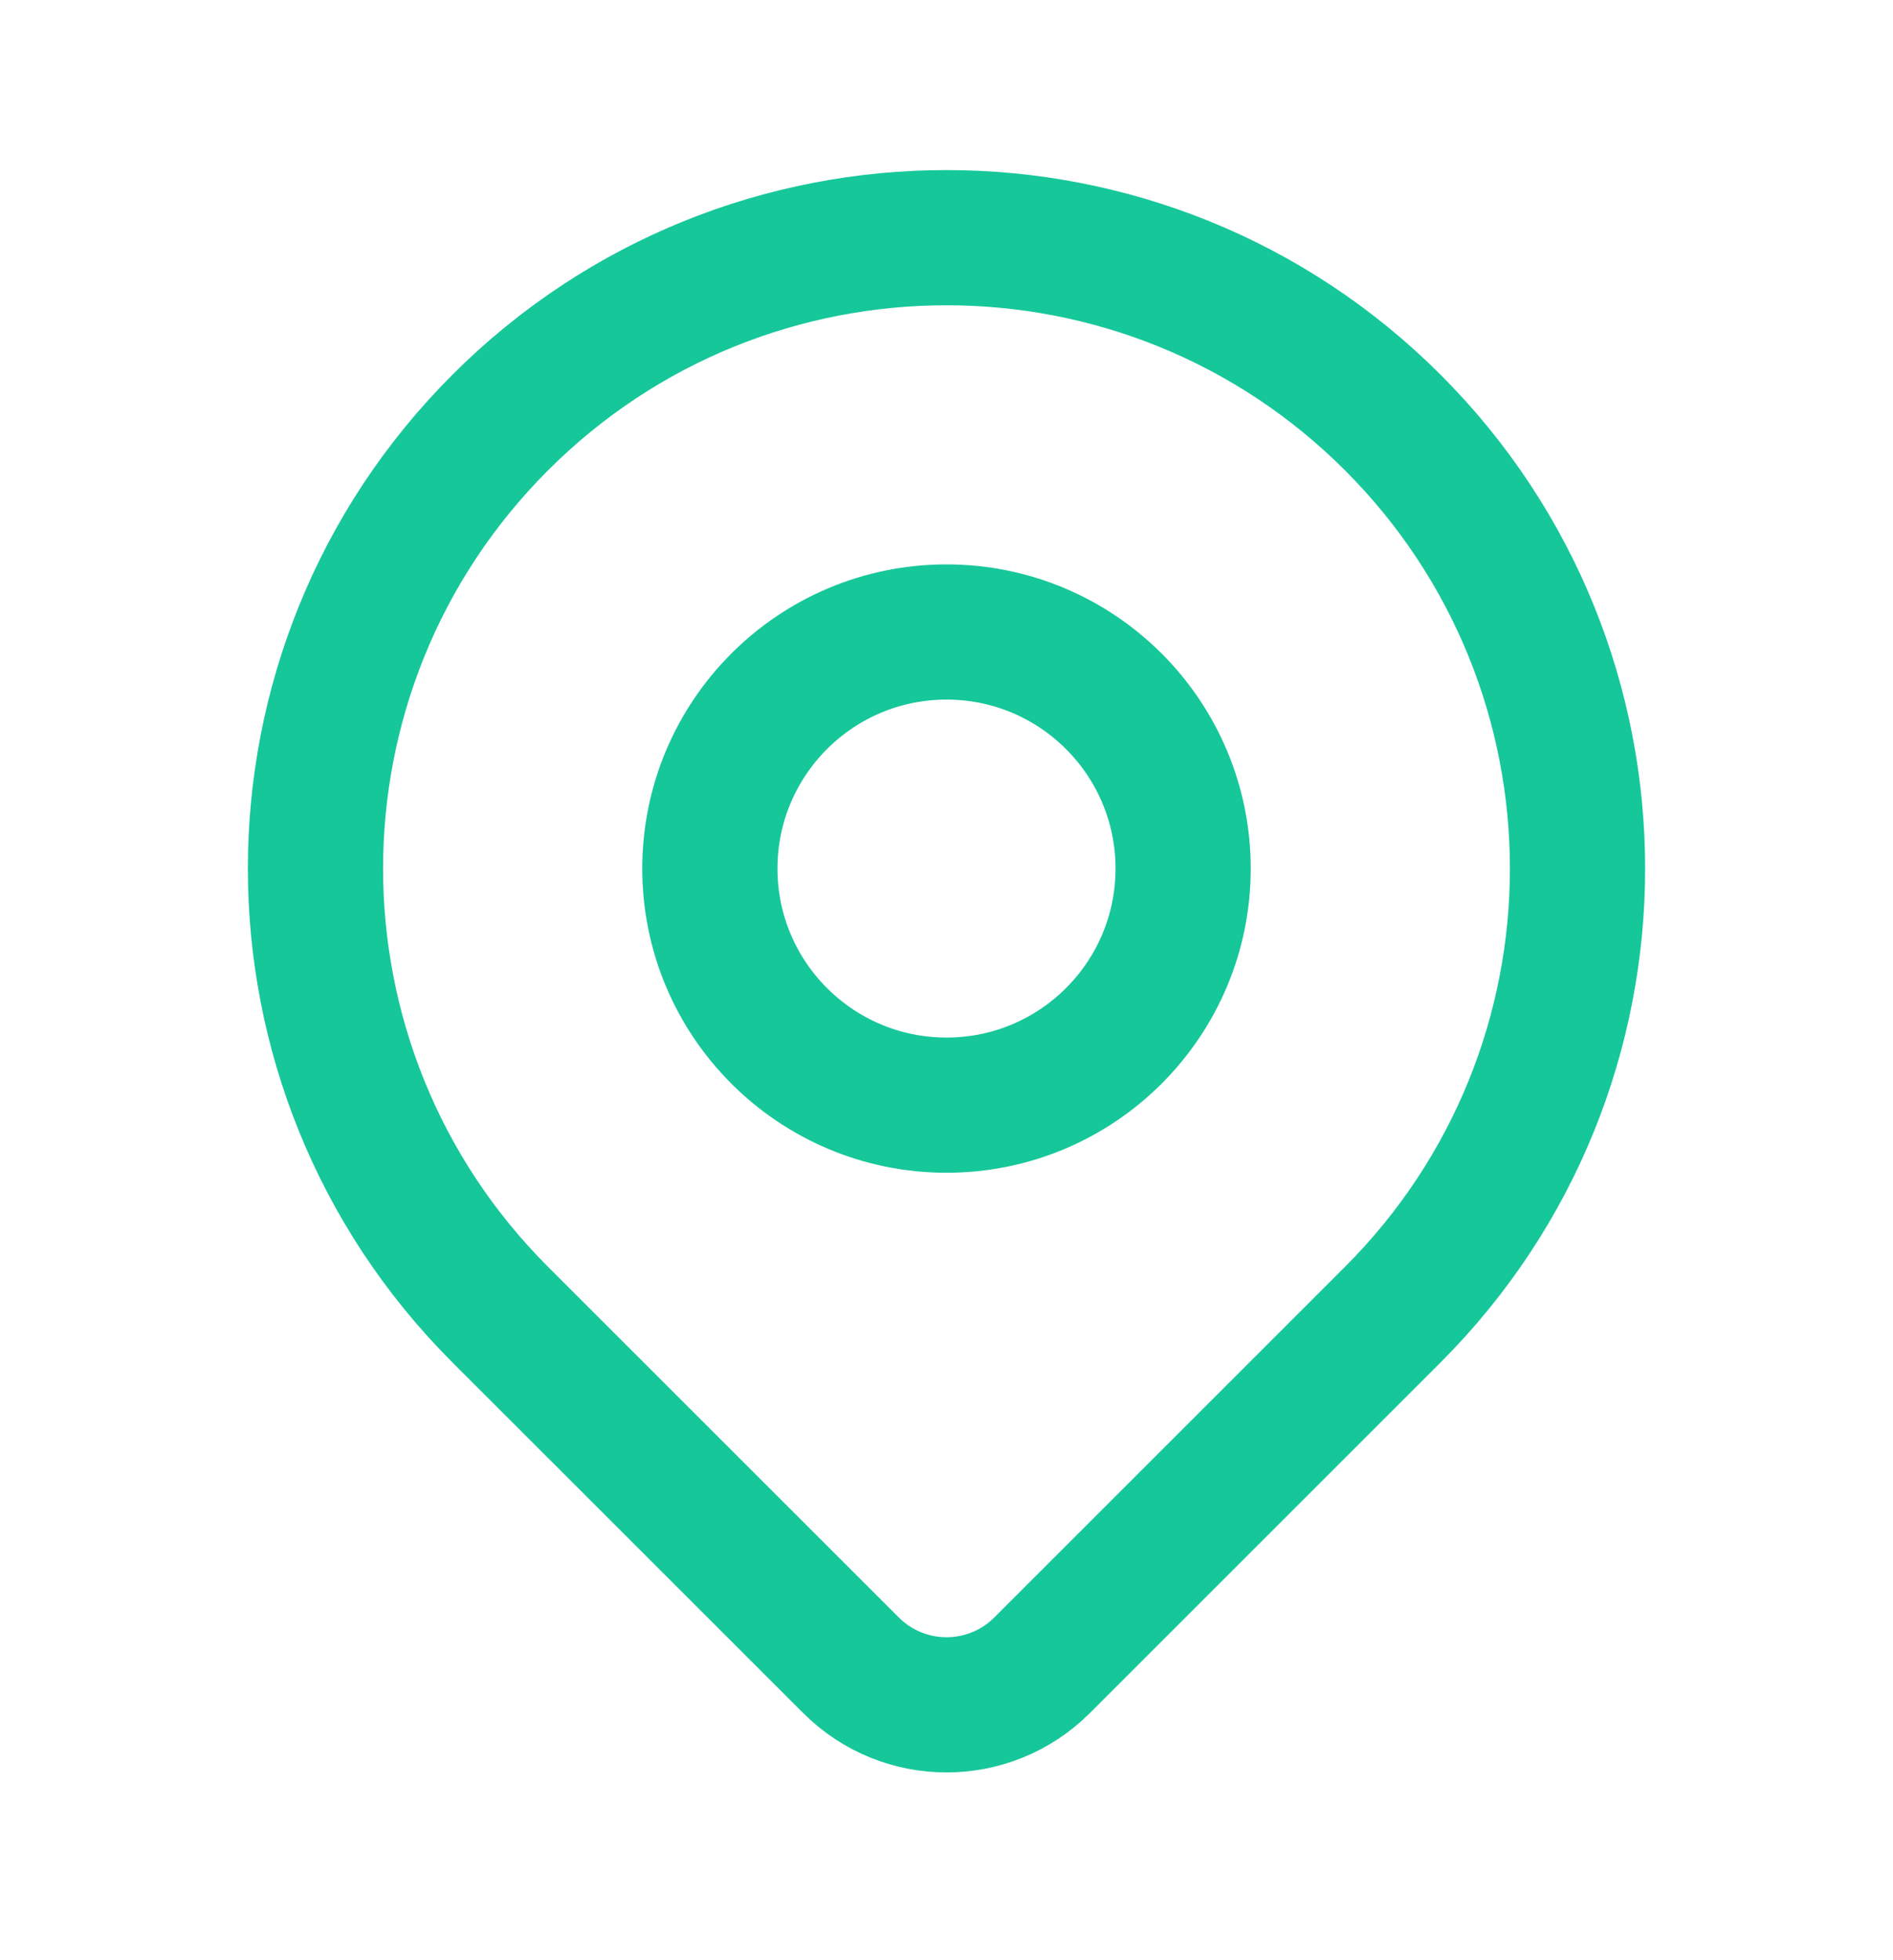
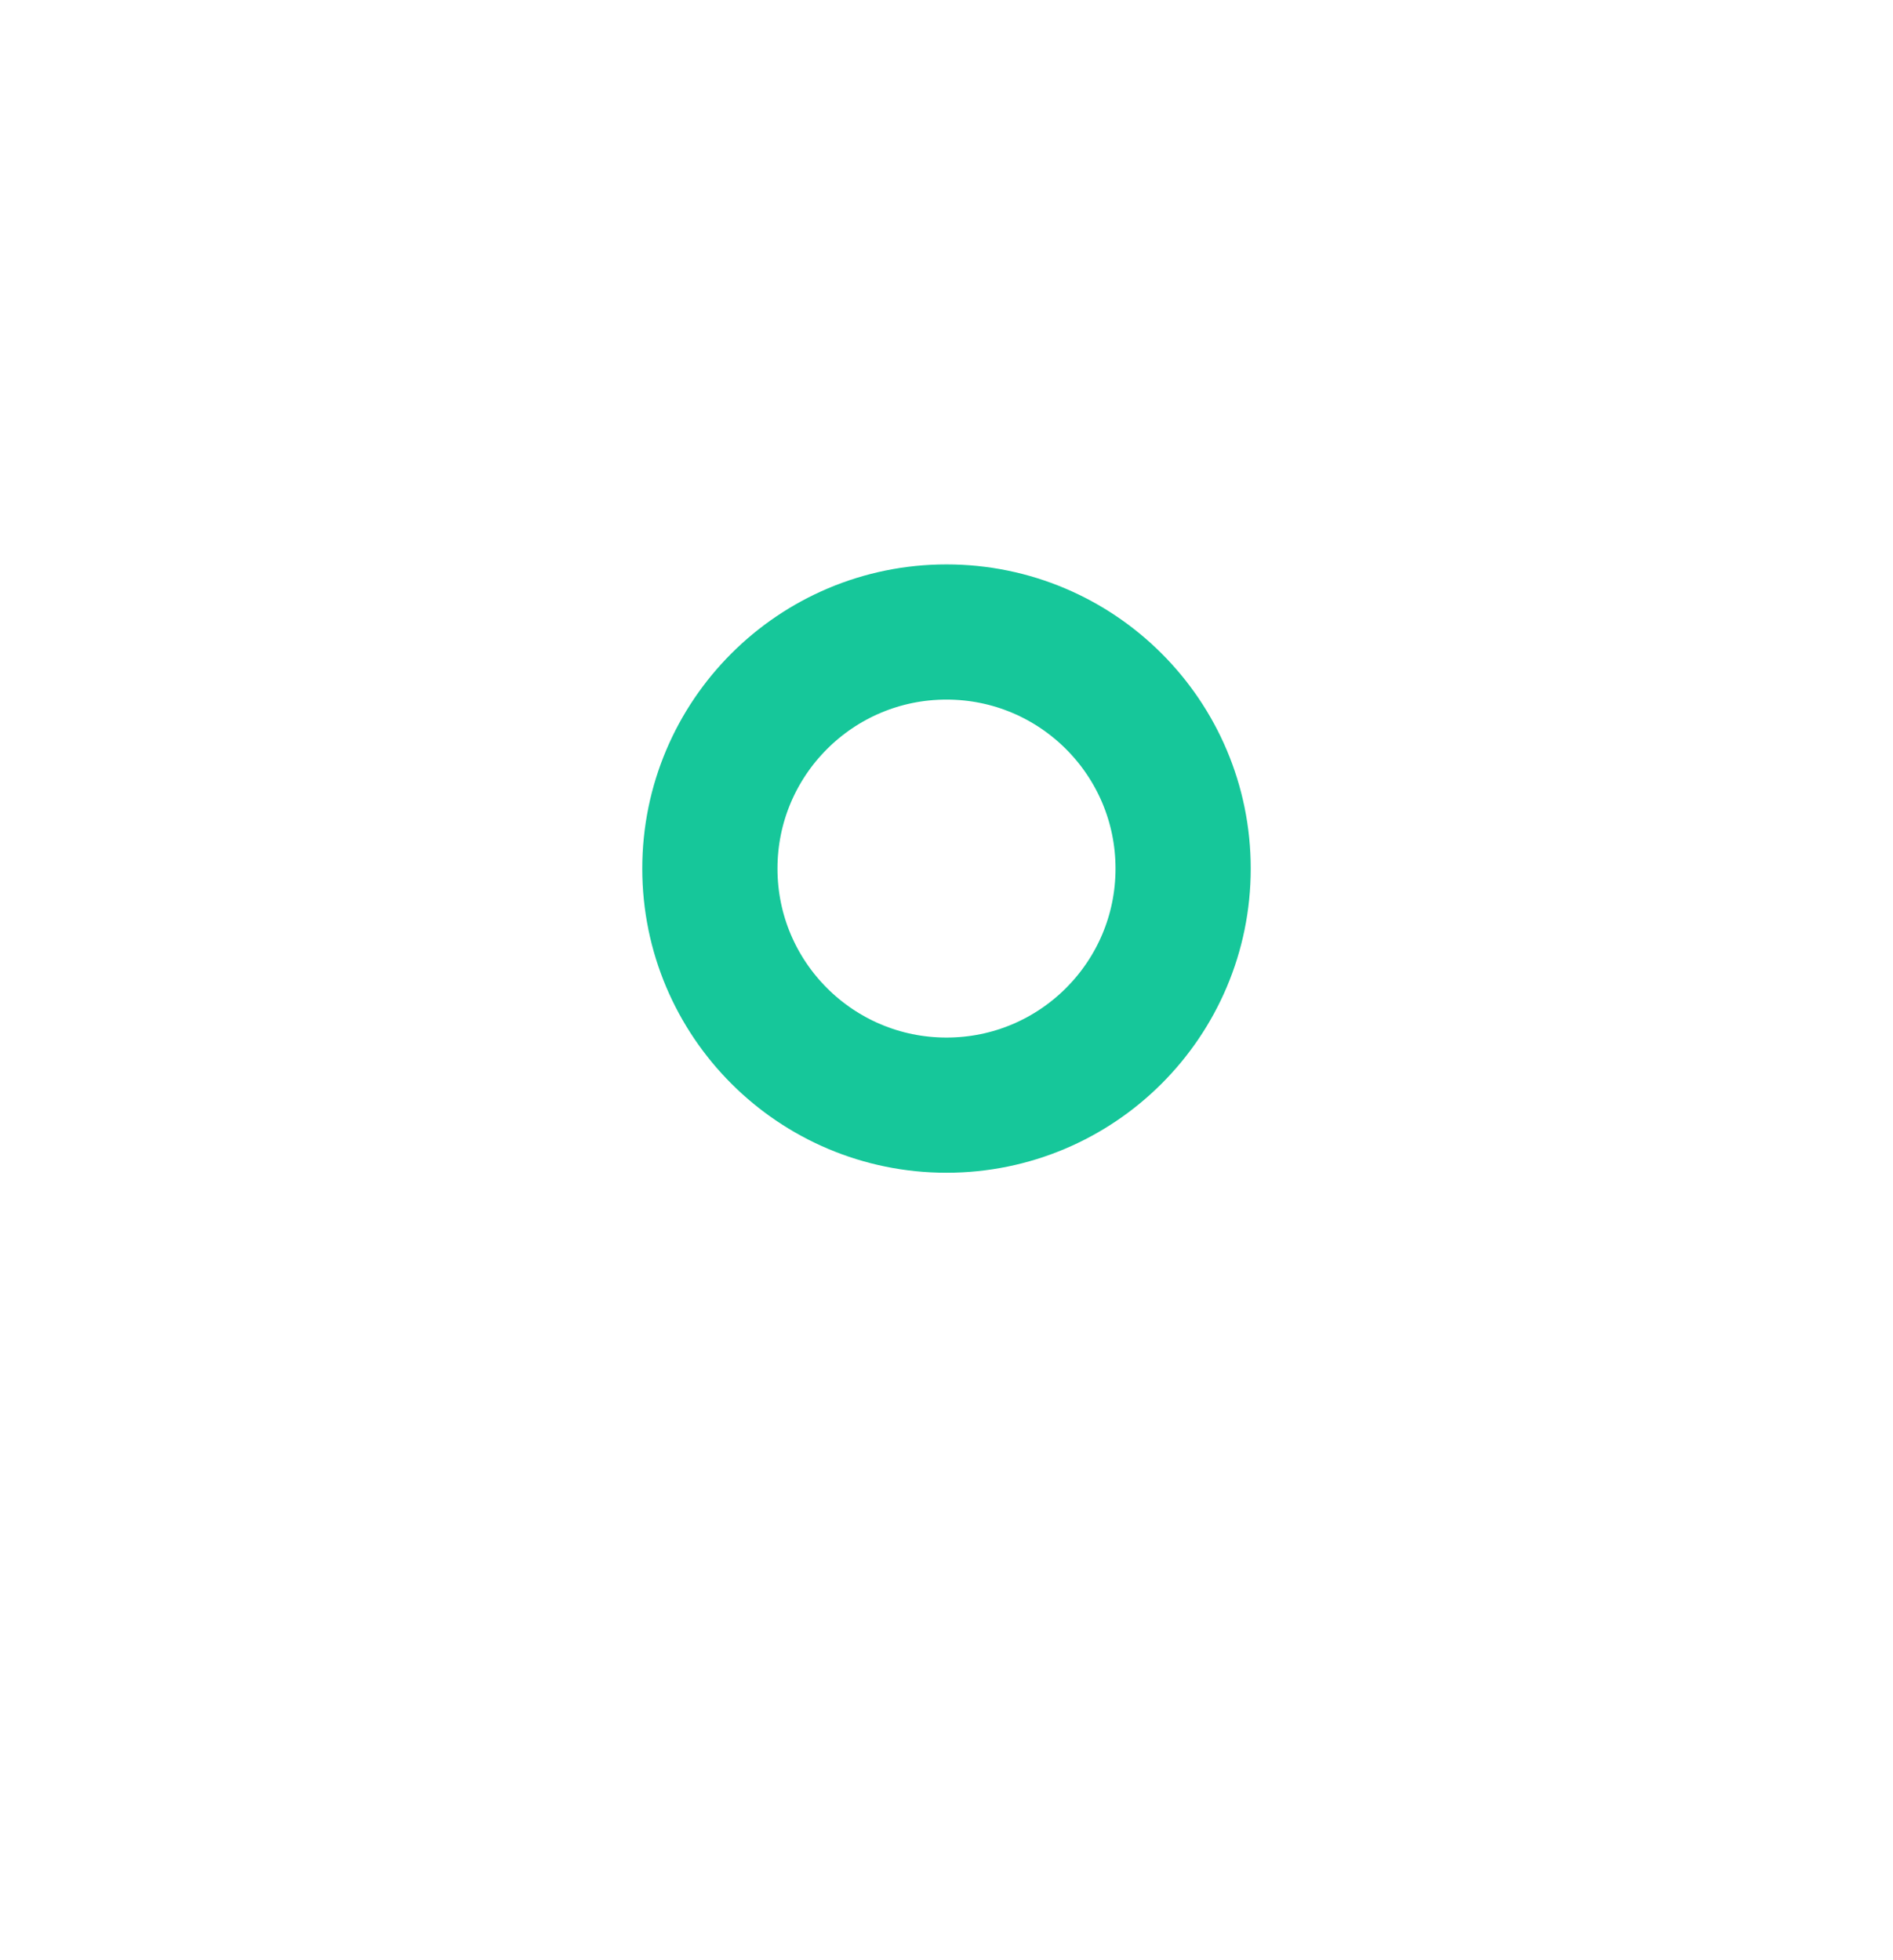
<svg xmlns="http://www.w3.org/2000/svg" width="28" height="29" viewBox="0 0 28 29" fill="none">
-   <path d="M20.6 19.45C19.451 20.598 16.985 23.065 15.414 24.636C14.633 25.417 13.368 25.417 12.587 24.636C11.043 23.092 8.626 20.675 7.4 19.45C3.755 15.805 3.755 9.895 7.4 6.25C11.045 2.605 16.955 2.605 20.6 6.25C24.245 9.895 24.245 15.805 20.6 19.45Z" stroke="#16C79A" stroke-width="2" stroke-linecap="round" stroke-linejoin="round" />
  <path d="M17.5 12.85C17.5 14.783 15.933 16.35 14 16.35C12.067 16.35 10.5 14.783 10.5 12.85C10.5 10.917 12.067 9.35 14 9.35C15.933 9.35 17.5 10.917 17.5 12.85Z" stroke="#16C79A" stroke-width="2" stroke-linecap="round" stroke-linejoin="round" />
</svg>